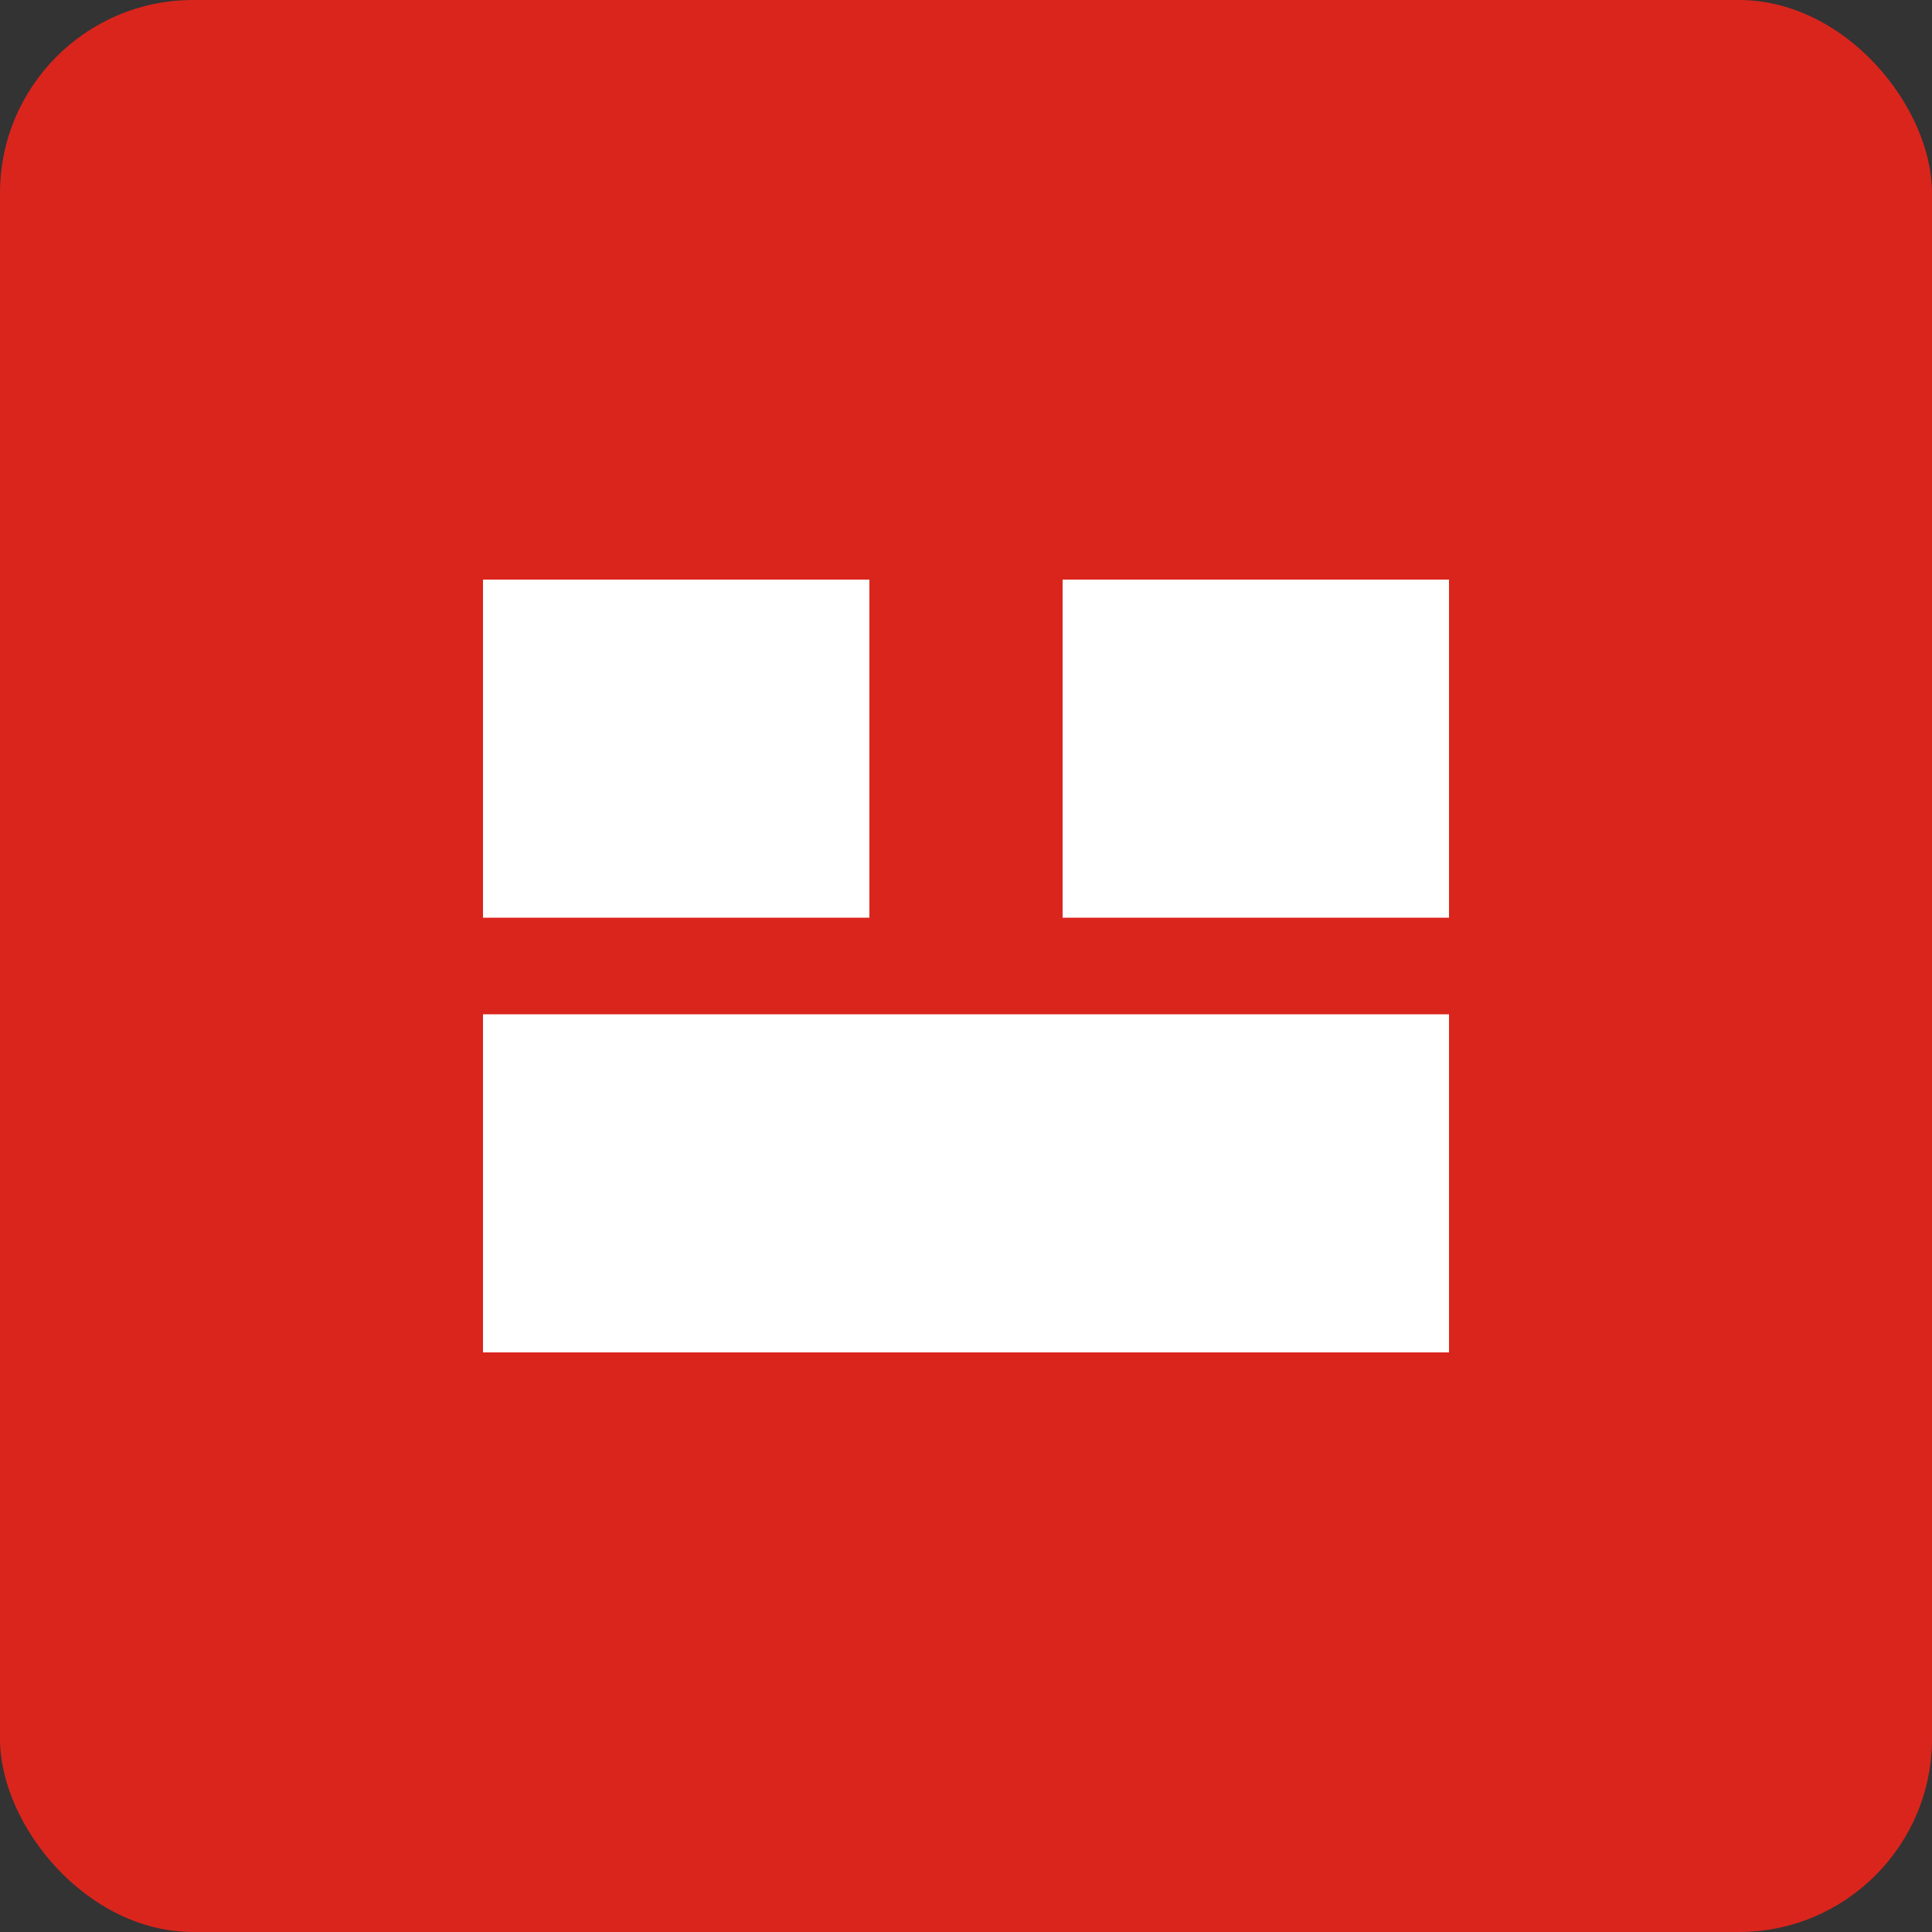
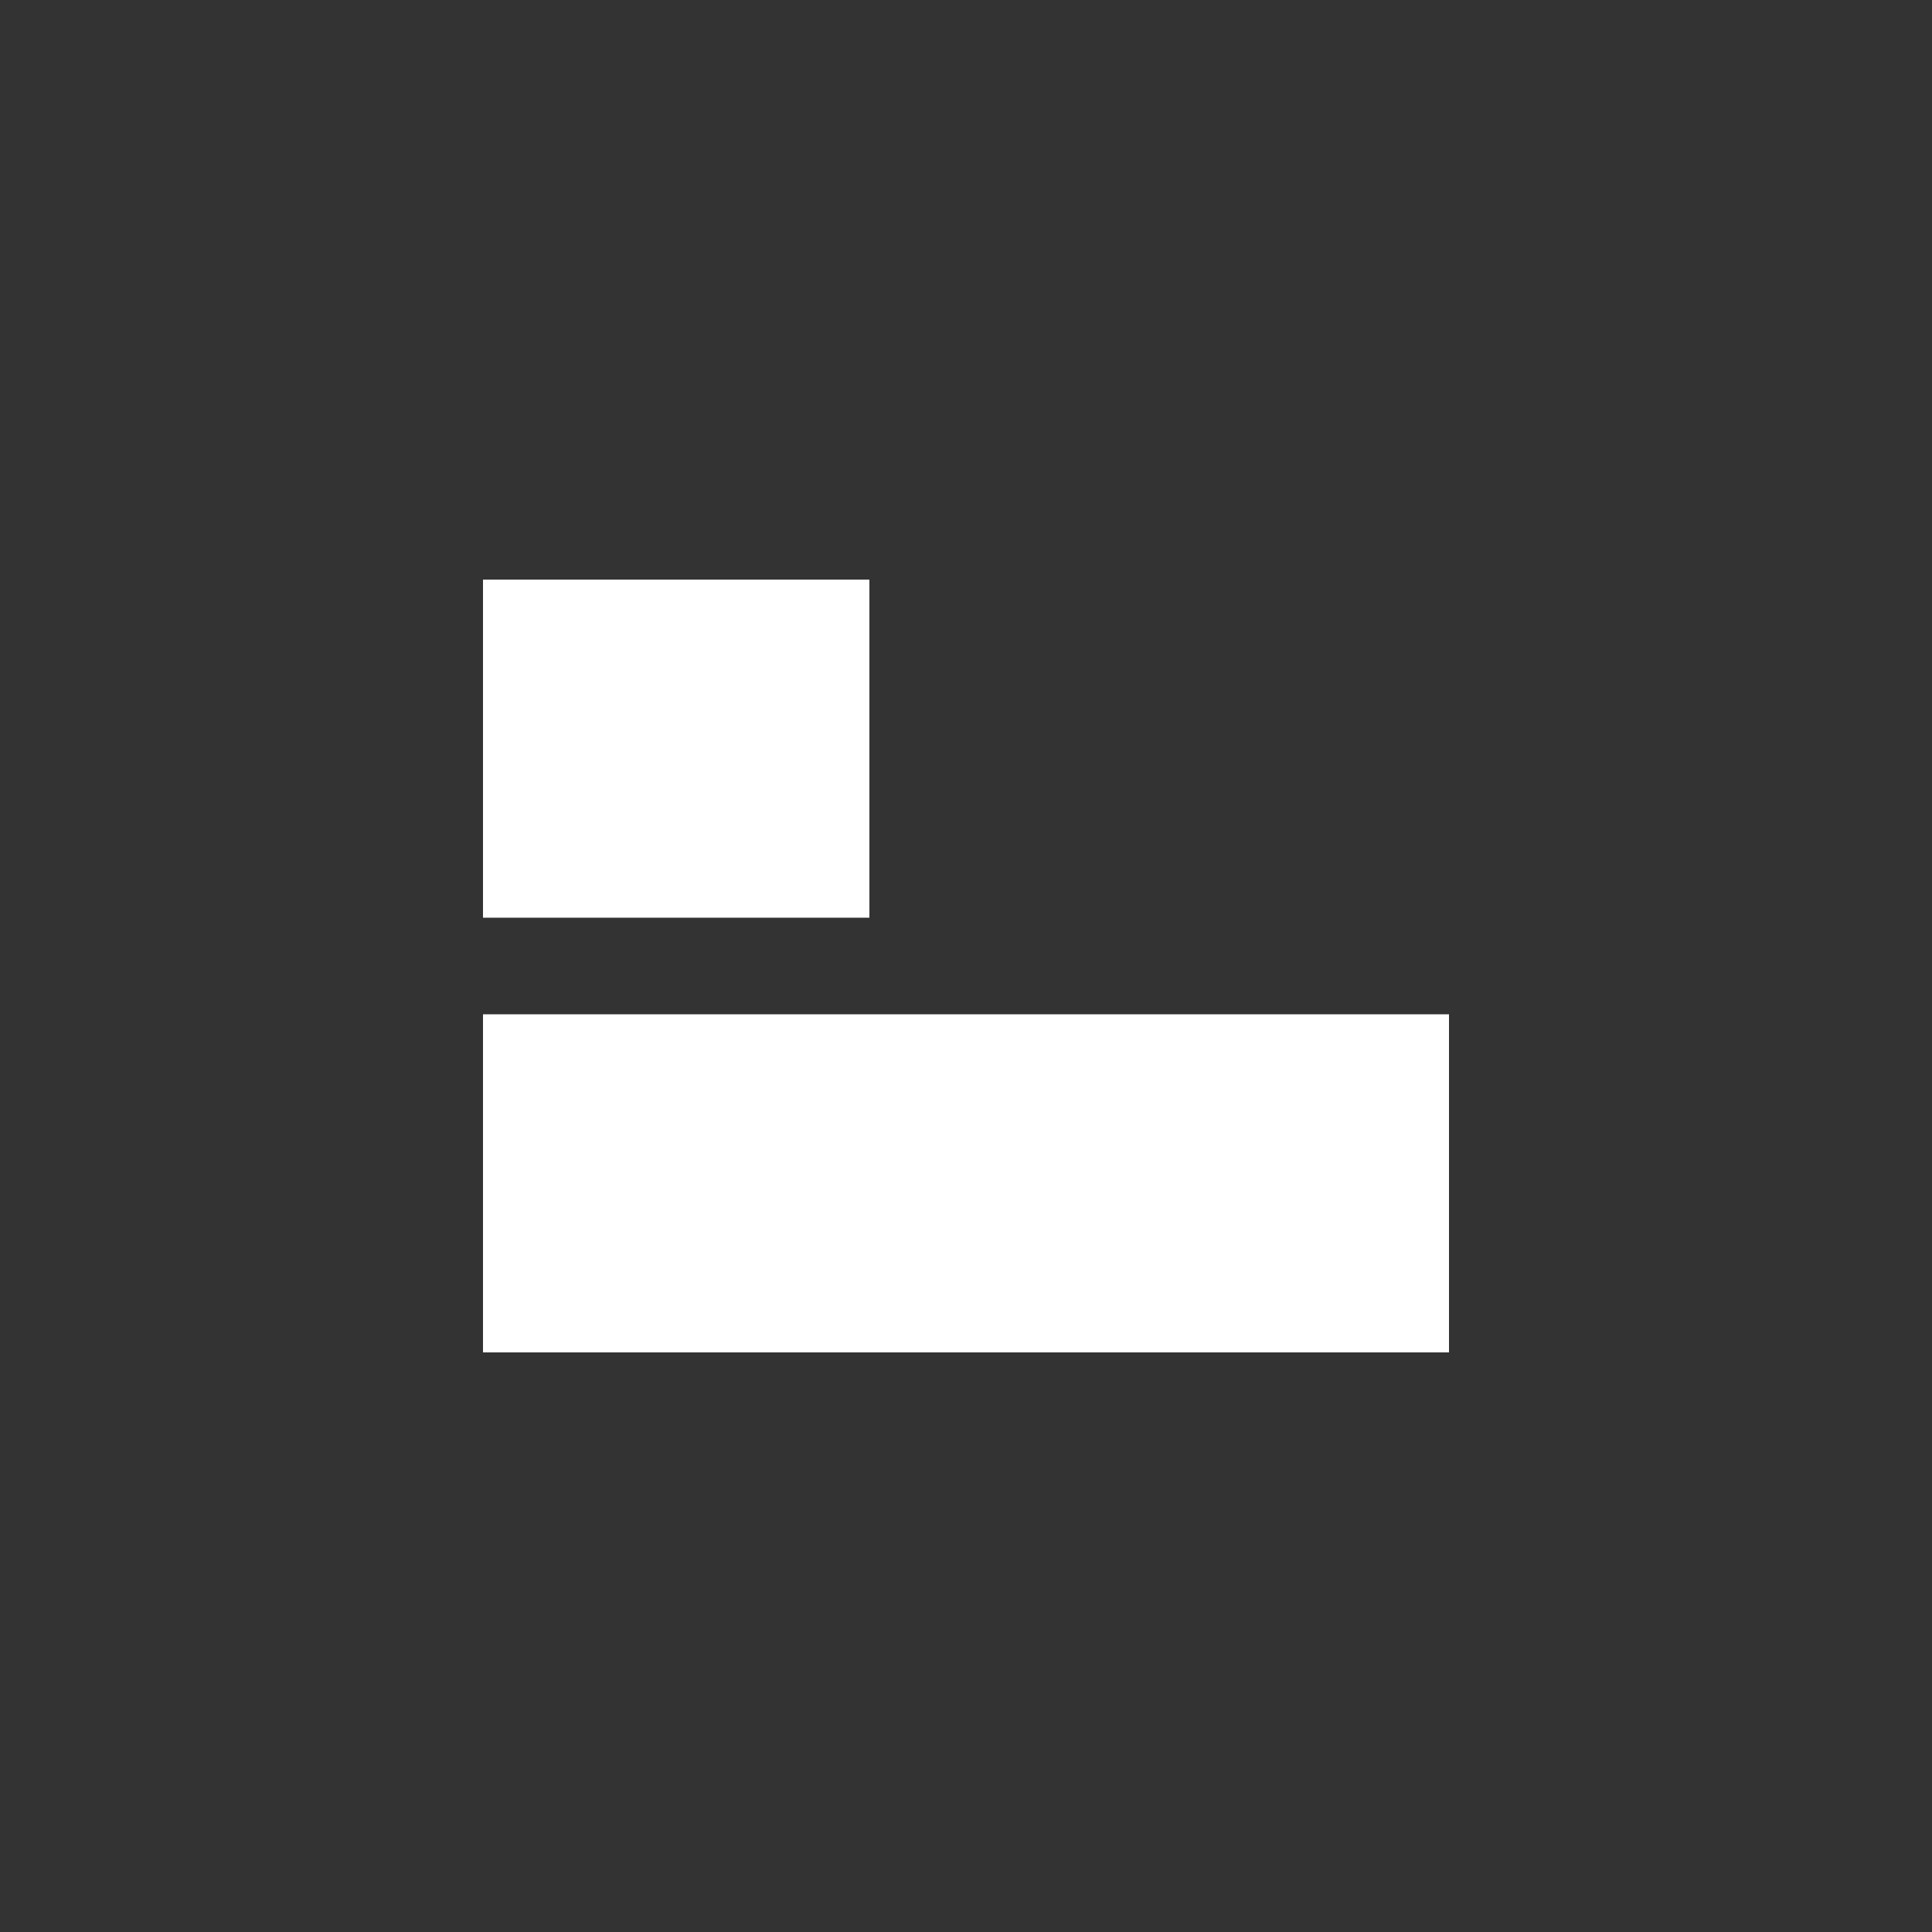
<svg xmlns="http://www.w3.org/2000/svg" viewBox="0 0 40 40">
  <rect x="0" y="0" width="40" height="40" fill="#333333" stroke="none" />
-   <rect width="40" height="40" rx="4" fill="#da251d" />
-   <path d="M10 12h8v7h-8zM22 12h8v7h-8zM10 21h20v7H10z" fill="#fff" />
+   <path d="M10 12h8v7h-8zh8v7h-8zM10 21h20v7H10z" fill="#fff" />
</svg>